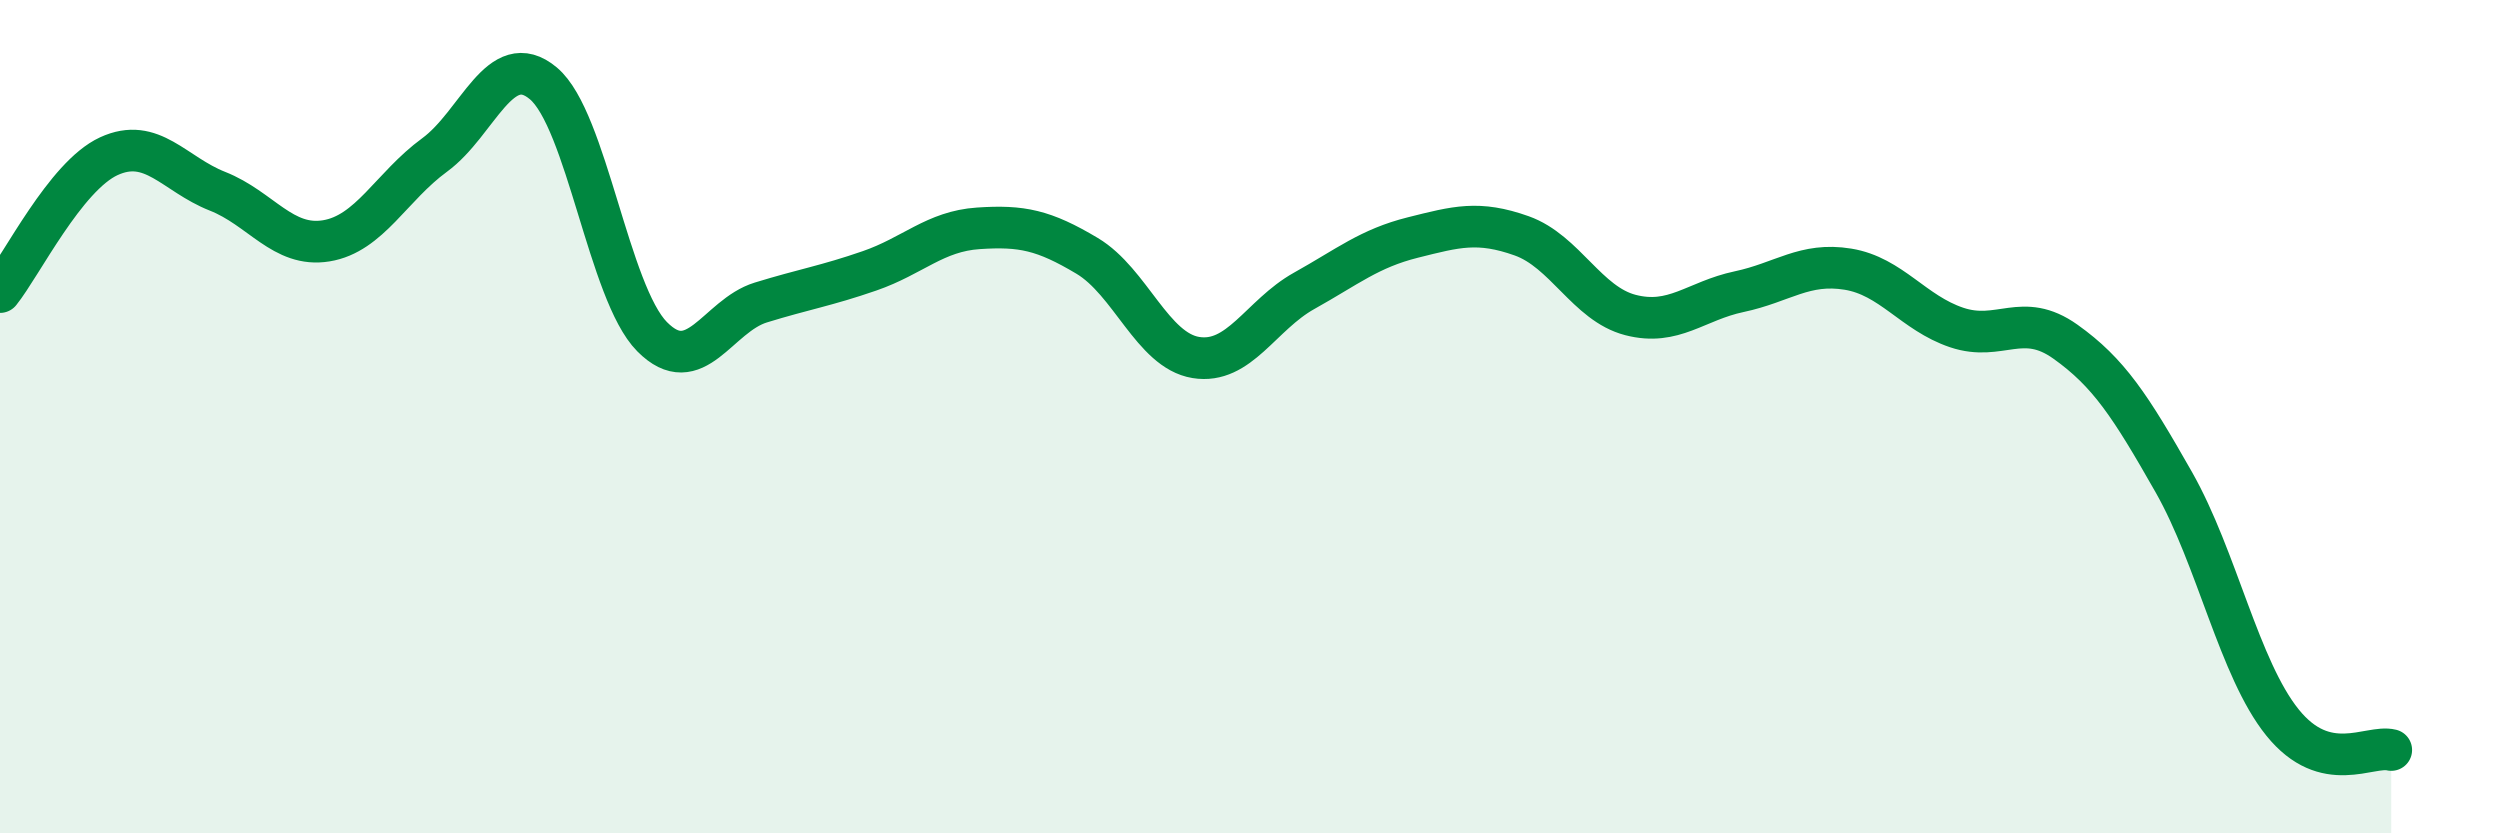
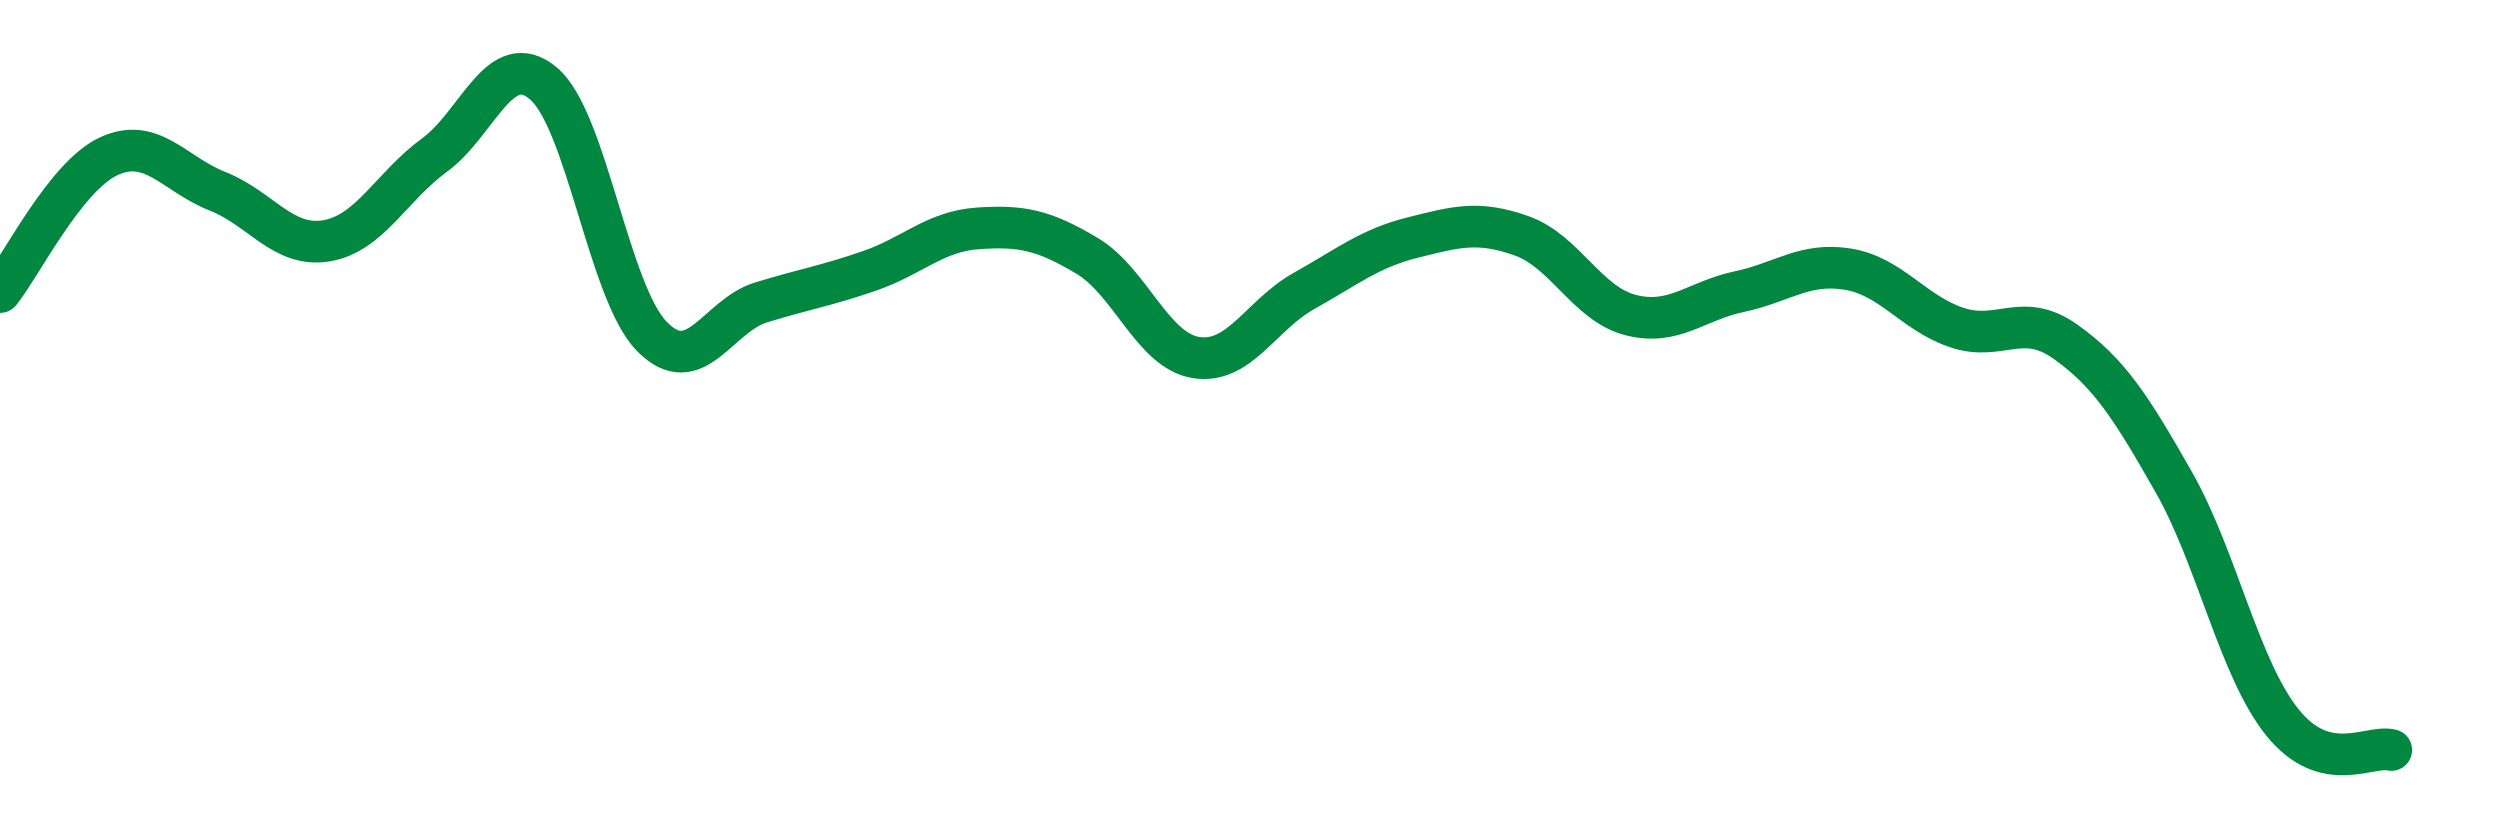
<svg xmlns="http://www.w3.org/2000/svg" width="60" height="20" viewBox="0 0 60 20">
-   <path d="M 0,7.01 C 0.52,6.36 1.57,4.23 2.61,3.75 C 3.65,3.27 4.18,4.18 5.22,4.59 C 6.26,5 6.79,5.95 7.83,5.78 C 8.87,5.61 9.39,4.48 10.43,3.72 C 11.47,2.96 12,1.13 13.04,2 C 14.08,2.87 14.61,7.03 15.65,8.08 C 16.69,9.13 17.22,7.58 18.26,7.26 C 19.3,6.94 19.83,6.86 20.87,6.5 C 21.91,6.14 22.44,5.55 23.48,5.48 C 24.52,5.41 25.05,5.52 26.09,6.14 C 27.13,6.76 27.66,8.41 28.7,8.58 C 29.74,8.75 30.26,7.56 31.3,6.98 C 32.34,6.4 32.87,5.96 33.91,5.7 C 34.95,5.44 35.48,5.29 36.52,5.66 C 37.56,6.03 38.09,7.29 39.13,7.56 C 40.17,7.83 40.7,7.22 41.74,7 C 42.78,6.78 43.31,6.29 44.35,6.46 C 45.39,6.63 45.92,7.51 46.96,7.86 C 48,8.21 48.53,7.46 49.57,8.2 C 50.61,8.94 51.13,9.74 52.17,11.57 C 53.21,13.4 53.74,16.05 54.78,17.34 C 55.82,18.63 56.87,17.87 57.39,18L57.39 20L0 20Z" fill="#008740" opacity="0.1" stroke-linecap="round" stroke-linejoin="round" />
  <path d="M 0,7.01 C 0.52,6.36 1.57,4.23 2.61,3.75 C 3.65,3.27 4.18,4.18 5.22,4.59 C 6.26,5 6.79,5.95 7.83,5.78 C 8.87,5.61 9.39,4.48 10.43,3.72 C 11.47,2.96 12,1.13 13.04,2 C 14.08,2.87 14.61,7.03 15.65,8.08 C 16.69,9.13 17.22,7.58 18.26,7.26 C 19.3,6.94 19.83,6.86 20.87,6.5 C 21.91,6.14 22.44,5.55 23.48,5.48 C 24.52,5.41 25.05,5.52 26.09,6.14 C 27.13,6.76 27.66,8.41 28.7,8.58 C 29.74,8.75 30.26,7.56 31.3,6.98 C 32.34,6.4 32.87,5.96 33.91,5.7 C 34.95,5.44 35.48,5.29 36.52,5.66 C 37.56,6.03 38.09,7.29 39.13,7.56 C 40.17,7.83 40.7,7.22 41.74,7 C 42.78,6.78 43.31,6.29 44.35,6.46 C 45.39,6.63 45.92,7.51 46.96,7.86 C 48,8.21 48.53,7.46 49.57,8.2 C 50.61,8.94 51.13,9.74 52.17,11.57 C 53.21,13.4 53.74,16.05 54.78,17.34 C 55.82,18.63 56.87,17.87 57.39,18" stroke="#008740" stroke-width="1" fill="none" stroke-linecap="round" stroke-linejoin="round" />
</svg>